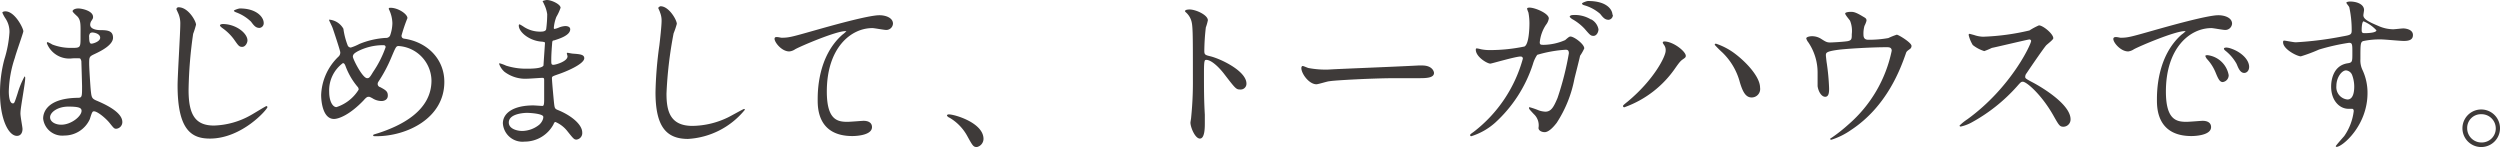
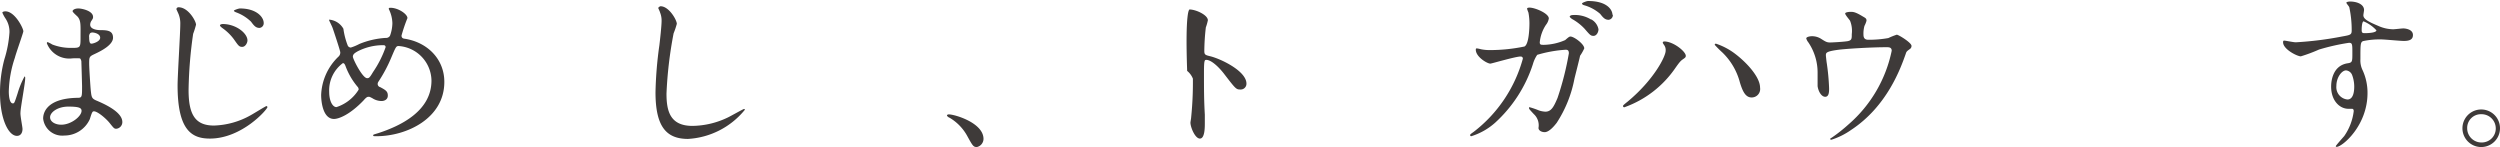
<svg xmlns="http://www.w3.org/2000/svg" viewBox="0 0 295.5 17.38">
  <defs>
    <style>.cls-1{fill:#3e3a39;}</style>
  </defs>
  <title>flow_title_01</title>
  <g id="レイヤー_2" data-name="レイヤー 2">
    <g id="レイヤー_1-2" data-name="レイヤー 1">
      <path class="cls-1" d="M2.66,15.24c0,.44-.2.82-.66.82-1,0-2-2-2-5.1A15.28,15.28,0,0,1,.52,7a13.47,13.47,0,0,0,.6-3.18A2.83,2.83,0,0,0,.66,2.2a4,4,0,0,1-.38-.7c0-.12.24-.16.36-.16,1.12,0,2.12,2,2.12,2.36,0,.16-.88,2.62-1,3.12a13.36,13.36,0,0,0-.72,4c0,.12,0,1.4.48,1.4.18,0,.2-.08.56-1.18a10.08,10.08,0,0,1,.82-2c.08,0,.08.14.08.18,0,.64-.56,3.52-.56,4.1C2.38,13.64,2.66,15,2.66,15.24Zm7.94-1.12a3.3,3.3,0,0,1-3,1.9,2.27,2.27,0,0,1-2.5-2c0-.28,0-2.4,4.1-2.46.5,0,.5-.14.5-1.38,0-.12-.06-2.24-.08-2.8a.66.66,0,0,0-.16-.48,6.63,6.63,0,0,0-.92,0,2.84,2.84,0,0,1-3-1.78c0-.06,0-.14.1-.14a3.48,3.48,0,0,1,.54.28,6,6,0,0,0,2.24.4c1.1,0,1.1,0,1.1-1.32S9.58,2.48,9.2,2c-.08-.1-.62-.54-.62-.68S8.84,1,9.26,1,11,1.28,11,2c0,.14,0,.18-.22.5a.87.87,0,0,0-.12.42c0,.6,1,.64,1.16.64.88,0,1.54.06,1.54.9S12,6,11.28,6.34s-.74.34-.74,1.2c0,.44.14,2.7.2,3.24.08.74.14.88.64,1.1,1,.42,3.08,1.36,3.08,2.54a.79.79,0,0,1-.72.8c-.24,0-.3-.08-.78-.68S11.34,13,11,13.18C10.84,13.24,10.66,14,10.6,14.12Zm-4.68-.26c0,.54.62.88,1.32.88,1.18,0,2.4-1,2.4-1.64,0-.34-.28-.5-1.56-.5S5.92,13.28,5.92,13.86ZM10.54,4.4c0,.76.16.76.3.76s1-.24,1-.7-.66-.62-.94-.62a.43.43,0,0,0-.24.08A.61.61,0,0,0,10.54,4.4Z" />
      <path class="cls-1" d="M23.17,2.92A10,10,0,0,1,22.83,4a50.93,50.93,0,0,0-.54,6.64c0,2.9.78,4.2,3,4.2a9.4,9.4,0,0,0,4.34-1.22c.3-.16,1.78-1.08,1.86-1.08a.13.13,0,0,1,.12.12c0,.26-3,3.72-6.8,3.72-2.16,0-3.82-1-3.82-6.28,0-1.16.32-6.2.32-7.22a3,3,0,0,0-.22-1.26s-.24-.52-.24-.54a.25.25,0,0,1,.28-.22C22.27.88,23.17,2.5,23.17,2.92Zm6.08,1.86c0,.28-.24.76-.62.76s-.46-.16-1-.92a5.91,5.91,0,0,0-1.34-1.3C26.21,3.26,26,3.1,26,3s.18-.16.36-.16C27.93,2.86,29.25,3.94,29.25,4.78Zm1.92-2.06a.55.55,0,0,1-.5.58c-.44,0-.66-.28-1-.74a5,5,0,0,0-1.76-1.1c-.2-.08-.26-.14-.26-.2s.54-.26.72-.26C30.29,1,31.17,2,31.17,2.72Z" />
      <path class="cls-1" d="M44.5,16.1c-.34,0-.39,0-.39-.1s.07-.1.59-.26c2.64-.86,6.3-2.6,6.3-6.22a4.16,4.16,0,0,0-3.88-4.08c-.3,0-.34.12-.86,1.34a17,17,0,0,1-1.52,2.86.52.52,0,0,0-.1.28.39.39,0,0,0,.3.38c.68.36.9.52.9,1s-.42.64-.74.64A2,2,0,0,1,44,11.6c-.28-.14-.3-.16-.42-.16s-.24,0-.6.42c-1.62,1.7-2.94,2.2-3.5,2.2-1.3,0-1.52-2-1.52-2.84A6.61,6.61,0,0,1,40,6.7a.64.64,0,0,0,.22-.52c0-.18-.8-2.58-.9-2.86s-.42-.88-.42-.94,0-.06,0-.06A2.12,2.12,0,0,1,40.59,3.4a8.58,8.58,0,0,0,.52,2,.41.41,0,0,0,.36.22,5.82,5.82,0,0,0,1-.42,9.75,9.75,0,0,1,3.13-.72.52.52,0,0,0,.5-.26,4.53,4.53,0,0,0,.28-1.48,3.94,3.94,0,0,0-.42-1.66.34.34,0,0,1,0-.1c0-.06.16-.06.2-.06.9,0,2,.74,2,1.22a18.74,18.74,0,0,0-.7,2.06c0,.32.22.36.38.38C50.54,5,52.52,7,52.52,9.68,52.52,14,48.06,16.1,44.5,16.1Zm-2.25-5.86a8.17,8.17,0,0,1-1.36-2.3c-.1-.28-.18-.48-.36-.48a4,4,0,0,0-1.62,3.4c0,1.08.4,1.8.86,1.8a4.83,4.83,0,0,0,2.62-2.06A.45.45,0,0,0,42.25,10.24Zm3-4.9a6.59,6.59,0,0,0-3,.74c-.34.2-.54.34-.54.62s1.14,2.54,1.68,2.54c.2,0,.28,0,.7-.72a12.51,12.51,0,0,0,1.49-2.94C45.58,5.34,45.38,5.34,45.3,5.34Z" />
-       <path class="cls-1" d="M64.28.44c0-.06-.14-.26-.14-.3s.38-.14.5-.14c.54,0,1.62.5,1.62.92A5.75,5.75,0,0,1,65.76,2a4.67,4.67,0,0,0-.3,1.3s0,.12.08.12a2.33,2.33,0,0,0,.56-.18,2.39,2.39,0,0,1,.72-.16c.2,0,.58.06.58.38,0,.74-1.36,1.14-1.92,1.32-.16,0-.2.06-.22.36,0,.06-.1,1.12-.1,1.94,0,.46,0,.58.26.58s1.66-.4,1.66-1c0-.06-.08-.3-.08-.36s.06-.06.1-.06.52.1.62.1c.82.06,1.34.1,1.34.54,0,.7-2.22,1.62-3.14,1.92-.62.22-.68.24-.68.44,0,.38.22,2.68.24,2.88.08.66.08.74.5.9,1.56.64,2.84,1.7,2.84,2.64a.77.77,0,0,1-.68.84c-.28,0-.36-.1-1.08-1a3.57,3.57,0,0,0-1.4-1.08c-.12,0-.16.1-.26.32a3.87,3.87,0,0,1-3.4,2,2.32,2.32,0,0,1-2.56-2.16c0-1.2,1.22-2.12,3.6-2.12.18,0,.92.06,1.06.06s.22-.06.22-.74c0-.4,0-1.74,0-2.28,0-.18,0-.3-.2-.3s-1.48.1-1.74.1a4.08,4.08,0,0,1-2.76-.82A2.25,2.25,0,0,1,59,7.56s0-.08.06-.08a4.93,4.93,0,0,1,.76.28,7.78,7.78,0,0,0,2.42.36c.48,0,1.82,0,2-.38,0-.06.18-2.68.18-2.7s-.1-.1-.42-.12c-1.42-.1-2.68-1.12-2.68-1.9,0,0,0-.14.08-.14s.5.28.56.32a3.53,3.53,0,0,0,1.94.54c.42,0,.62-.1.66-.3a13.76,13.76,0,0,0,.12-1.76A3.8,3.8,0,0,0,64.28.44Zm-2,12.9s-2.14,0-2.14,1.14c0,.76,1,1,1.6,1a3.3,3.3,0,0,0,2-.74c.36-.32.54-.8.46-1C64,13.42,62.62,13.34,62.26,13.34Z" />
      <path class="cls-1" d="M80,2.82a9.2,9.2,0,0,1-.38,1.12,48.07,48.07,0,0,0-.84,7.12c0,2,.38,3.82,3.06,3.82a9.85,9.85,0,0,0,4.2-1c.3-.14,1.82-1,1.9-1a.09.09,0,0,1,.1.1,9.35,9.35,0,0,1-6.72,3.44c-2.6,0-3.84-1.5-3.84-5.52a45.61,45.61,0,0,1,.46-5.56c.08-.66.26-2.3.26-2.86a2.52,2.52,0,0,0-.18-1c0-.06-.22-.52-.22-.54s.16-.2.28-.2C79.07.74,80,2.36,80,2.82Z" />
-       <path class="cls-1" d="M92.37,4.46c.86,0,1.16-.08,3.9-.86,1.78-.5,6.34-1.8,7.68-1.8.7,0,1.6.28,1.6,1a.79.79,0,0,1-.8.74c-.26,0-1.4-.22-1.64-.22-2.54,0-5.38,2.34-5.38,7.5,0,3.36,1.26,3.58,2.44,3.58.3,0,1.74-.12,1.9-.12.62,0,1,.26,1,.74,0,1.06-2.2,1.06-2.32,1.06-4.1,0-4.1-3.34-4.1-4.28s0-5.12,2.92-7.7a3.58,3.58,0,0,0,.48-.42s-.08,0-.12,0c-1.14,0-5.3,1.78-5.94,2.14a1.45,1.45,0,0,1-.7.26c-1,0-1.94-1.34-1.7-1.62C91.67,4.28,92.27,4.46,92.37,4.46Z" />
      <path class="cls-1" d="M115.47,17.38c-.42,0-.5-.14-1.16-1.34a5.65,5.65,0,0,0-2.1-2.14c-.06,0-.28-.18-.28-.24s.06-.14.22-.14c.7,0,4.1,1,4.1,2.9A1,1,0,0,1,115.47,17.38Z" />
-       <path class="cls-1" d="M140.61,1.12c.72,0,2.16.64,2.16,1.28a5.8,5.8,0,0,1-.24.84A25.94,25.94,0,0,0,142.35,6c0,.44.08.5.66.64,1.22.28,4.32,1.74,4.32,3.24a.68.68,0,0,1-.72.7c-.5,0-.56-.08-1.9-1.82-.56-.74-1.5-1.68-2.12-1.68-.2,0-.28,0-.28,1.48,0,2.12,0,3.18.1,5,0,.22,0,.72,0,1,0,.5,0,1.82-.58,1.82s-1.12-1.36-1.12-1.88c0-.08.08-.5.08-.58A41.4,41.4,0,0,0,141,9.3c0-5.72,0-6.36-.24-7a2.22,2.22,0,0,0-.68-.92l0-.08C140.07,1.12,140.59,1.12,140.61,1.12Z" />
-       <path class="cls-1" d="M167.66,7.74l.44,0c1.22,0,1.4.74,1.4.88,0,.56-.82.62-1.66.62l-2.86,0c-2.76,0-7.34.26-7.82.36-.24,0-1.32.36-1.56.36-.86,0-1.78-1.24-1.78-1.92,0-.12.06-.24.16-.24s.58.22.68.24a10.89,10.89,0,0,0,2.44.18C157.76,8.16,164.74,7.9,167.66,7.74Z" />
+       <path class="cls-1" d="M140.61,1.12c.72,0,2.16.64,2.16,1.28a5.8,5.8,0,0,1-.24.84A25.94,25.94,0,0,0,142.35,6c0,.44.08.5.66.64,1.22.28,4.32,1.74,4.32,3.24a.68.68,0,0,1-.72.7c-.5,0-.56-.08-1.9-1.82-.56-.74-1.5-1.68-2.12-1.68-.2,0-.28,0-.28,1.48,0,2.12,0,3.18.1,5,0,.22,0,.72,0,1,0,.5,0,1.82-.58,1.82s-1.12-1.36-1.12-1.88c0-.08.08-.5.08-.58A41.4,41.4,0,0,0,141,9.3a2.22,2.22,0,0,0-.68-.92l0-.08C140.07,1.12,140.59,1.12,140.61,1.12Z" />
      <path class="cls-1" d="M185,4.74c.44-.38.5-.42.64-.42.4,0,1.62.88,1.62,1.4a5.51,5.51,0,0,1-.5.88c0,.1-.56,2.28-.66,2.7A14.43,14.43,0,0,1,184,14.52c-.22.28-.86,1.1-1.42,1.1-.38,0-.73-.2-.73-.5a1.8,1.8,0,0,0-.56-1.64c-.5-.54-.56-.6-.56-.72s.06-.08.1-.08a10,10,0,0,1,1.09.38,2.8,2.8,0,0,0,.74.14c.7,0,1-.58,1.44-1.62a34.46,34.46,0,0,0,1.34-5.28c0-.42-.22-.42-.4-.42a15.17,15.17,0,0,0-3.34.6,3.75,3.75,0,0,0-.51,1.1,16.05,16.05,0,0,1-4.46,6.92,7.68,7.68,0,0,1-2.82,1.6.13.13,0,0,1-.14-.12c0-.08,0-.1.4-.38A16.36,16.36,0,0,0,180,6.94c0-.18-.1-.26-.28-.26-.58,0-3.42.84-3.56.84-.38,0-1.72-.8-1.72-1.64,0-.08,0-.16.12-.16a3,3,0,0,1,.48.1,5.37,5.37,0,0,0,1.14.1,20.13,20.13,0,0,0,4-.42c.54-.24.6-2.16.6-2.74a6.93,6.93,0,0,0-.12-1.28,3.89,3.89,0,0,1-.16-.44c0-.14.22-.14.3-.14.63,0,2.27.68,2.27,1.28a1.62,1.62,0,0,1-.34.76A4.52,4.52,0,0,0,182,5c0,.3.14.3.5.3A6.6,6.6,0,0,0,185,4.74Zm3.1-2.44a1.69,1.69,0,0,1,.84,1.16c0,.36-.24.78-.58.78s-.42-.1-1.06-.84a6,6,0,0,0-1.46-1.14c-.1-.06-.3-.22-.3-.3s.16-.18.34-.18A3.65,3.65,0,0,1,188.05,2.3Zm2.54-.56a.56.56,0,0,1-.5.6c-.42,0-.64-.24-1-.7a4.89,4.89,0,0,0-1.82-1C187,.56,187,.46,187,.4s.52-.28.72-.28C190,.12,190.59,1.2,190.59,1.74Z" />
      <path class="cls-1" d="M196.68,5.3c-.12-.18-.14-.22-.14-.28s.08-.12.18-.12c1.06,0,2.54,1.18,2.54,1.7,0,.18-.1.24-.36.42s-.42.38-.82.94A12.32,12.32,0,0,1,192,12.68a.15.15,0,0,1-.16-.14c0-.08.06-.14.56-.54,3.08-2.56,4.48-5.32,4.48-6A1,1,0,0,0,196.68,5.3Zm6.14-.14a7.82,7.82,0,0,1,2,1c1.42,1,3.22,2.86,3.22,4.2a1,1,0,0,1-1,1.16c-.72,0-1.06-.72-1.38-1.76a7.59,7.59,0,0,0-2.08-3.56,12.63,12.63,0,0,1-.9-.9A.14.14,0,0,1,202.82,5.16Z" />
      <path class="cls-1" d="M218.42,4.86c.46-.1.46-.3.46-.82a3.19,3.19,0,0,0-.2-1.58c-.08-.14-.58-.7-.58-.86s.48-.2.62-.2c.32,0,.56,0,1.42.52.42.24.48.28.48.54a3.13,3.13,0,0,1-.24.6,3.34,3.34,0,0,0-.12,1c0,.34.08.64.58.64a13.11,13.11,0,0,0,2.36-.2,8.09,8.09,0,0,1,1-.4c.2,0,1.74.94,1.74,1.32a.43.43,0,0,1-.2.38c-.36.26-.4.3-.48.56-.6,1.7-2.2,6.2-6.46,9a8.46,8.46,0,0,1-2.34,1.16c-.06,0-.12,0-.12-.08s0-.08.16-.16a18.74,18.74,0,0,0,2-1.58A15.7,15.7,0,0,0,223.6,6c0-.42-.34-.42-.62-.42-1.78,0-4.72.18-5.66.3-1.5.2-1.5.36-1.5.68,0,.06.08.78.1.88a26.57,26.57,0,0,1,.28,3c0,.38,0,1-.46,1s-.82-.66-.9-1.26c0-.1,0-1.44,0-1.6a6.35,6.35,0,0,0-1.1-3.58,1.27,1.27,0,0,1-.24-.46c0-.16.36-.26.7-.26a2,2,0,0,1,1.1.34c.5.32.66.4,1,.4S218,4.94,218.42,4.86Z" />
-       <path class="cls-1" d="M239.88,4.66c-.14,0-4.34,1-4.44,1a8.64,8.64,0,0,1-.9.38,4.17,4.17,0,0,1-1.36-.72,4.08,4.08,0,0,1-.48-1.16c0-.1,0-.16.12-.16l.52.14a3.56,3.56,0,0,0,1.06.2,27.68,27.68,0,0,0,5.48-.74A7.63,7.63,0,0,1,241,3c.48,0,1.7,1,1.7,1.52,0,.18-.74.72-.86.86-.4.48-2,2.82-2.3,3.28a.66.66,0,0,0-.16.4c0,.18,0,.22.88.68s4.48,2.54,4.48,4.36a.86.86,0,0,1-.82.88c-.46,0-.54-.14-1.24-1.38-1.38-2.42-3.14-3.94-3.58-3.94-.2,0-.26.06-.7.56A20.09,20.09,0,0,1,233,14.5a4.91,4.91,0,0,1-1.24.46s-.14,0-.14-.12a6.17,6.17,0,0,1,.92-.74c5.22-3.78,7.6-9,7.54-9.28A.22.22,0,0,0,239.88,4.66Z" />
-       <path class="cls-1" d="M250.65,4.46c.84,0,1.14-.08,3.88-.86,1.78-.5,6.36-1.8,7.68-1.8.72,0,1.62.28,1.62,1a.8.8,0,0,1-.82.74c-.26,0-1.4-.22-1.62-.22-2.54,0-5.38,2.34-5.38,7.5,0,3.36,1.26,3.58,2.44,3.58.3,0,1.72-.12,1.9-.12.62,0,1,.26,1,.74,0,1.06-2.2,1.06-2.32,1.06-4.08,0-4.08-3.34-4.08-4.28s0-5.12,2.9-7.7a3.91,3.91,0,0,0,.5-.42s-.08,0-.12,0c-1.16,0-5.3,1.76-6,2.14a1.53,1.53,0,0,1-.68.26c-1,0-2-1.34-1.7-1.62C250,4.28,250.53,4.46,250.65,4.46Zm12.78,4.42a.81.81,0,0,1-.7.82c-.36,0-.54-.38-.86-1.16a5.23,5.23,0,0,0-1-1.56,1.08,1.08,0,0,1-.2-.36c0-.1.22-.12.4-.08A2.89,2.89,0,0,1,263.43,8.88Zm2.42-1c0,.52-.32.74-.58.74-.48,0-.7-.58-.9-1.06A5.18,5.18,0,0,0,263.05,6c-.1-.08-.18-.16-.18-.26s.22-.12.28-.12a1.85,1.85,0,0,1,.5.1C264.83,6.1,265.85,7,265.85,7.92Z" />
      <path class="cls-1" d="M271.36,5a40.42,40.42,0,0,0,5.44-.68c1-.18,1.17-.2,1.17-.72a12.55,12.55,0,0,0-.28-2.72c0-.1-.35-.46-.35-.56s.31-.14.42-.14c.89,0,1.67.36,1.67,1,0,.1-.08.52-.08.62,0,.46.58.76,1.76,1.26a4.39,4.39,0,0,0,1.76.4c.2,0,1-.1,1.2-.1s1.14.08,1.14.78c0,.52-.38.7-1.08.7-.42,0-2.28-.18-2.66-.18a9.33,9.33,0,0,0-2.16.2C279,5,279,5.26,279,7a2.61,2.61,0,0,0,.26,1.3,6.34,6.34,0,0,1,.58,2.7c0,3.88-3,6.36-3.65,6.36,0,0-.1,0-.1-.08s.83-1,1-1.2a6.51,6.51,0,0,0,1.12-2.94c0-.06,0-.28-.2-.28l-.42,0c-1.08,0-2.05-1-2.05-2.62,0-.26,0-2.46,1.95-2.76.56-.08.56-.2.56-1.22s0-1.2-.4-1.2a24.81,24.81,0,0,0-3.55.8,18.59,18.59,0,0,1-2.14.8c-.44,0-2.1-.84-2.1-1.66,0-.08,0-.18.1-.2S271.08,5,271.36,5Zm5.94,3.32c-.5,0-1.14.82-1.14,1.84a1.46,1.46,0,0,0,1.31,1.6c.78,0,.8-1.2.8-1.52a3.89,3.89,0,0,0-.26-1.4A.85.85,0,0,0,277.3,8.32Zm1.85-4.78c0,.32.08.38.36.38.08,0,1.38,0,1.38-.34a4.34,4.34,0,0,0-1.52-1.06C279.23,2.56,279.15,3,279.15,3.54Z" />
      <path class="cls-1" d="M295.5,15.16a2.22,2.22,0,1,1-4.44,0,2.22,2.22,0,0,1,4.44,0Zm-3.88,0a1.68,1.68,0,0,0,1.68,1.68A1.65,1.65,0,0,0,295,15.18a1.68,1.68,0,0,0-1.7-1.68A1.62,1.62,0,0,0,291.62,15.14Z" />
    </g>
  </g>
</svg>